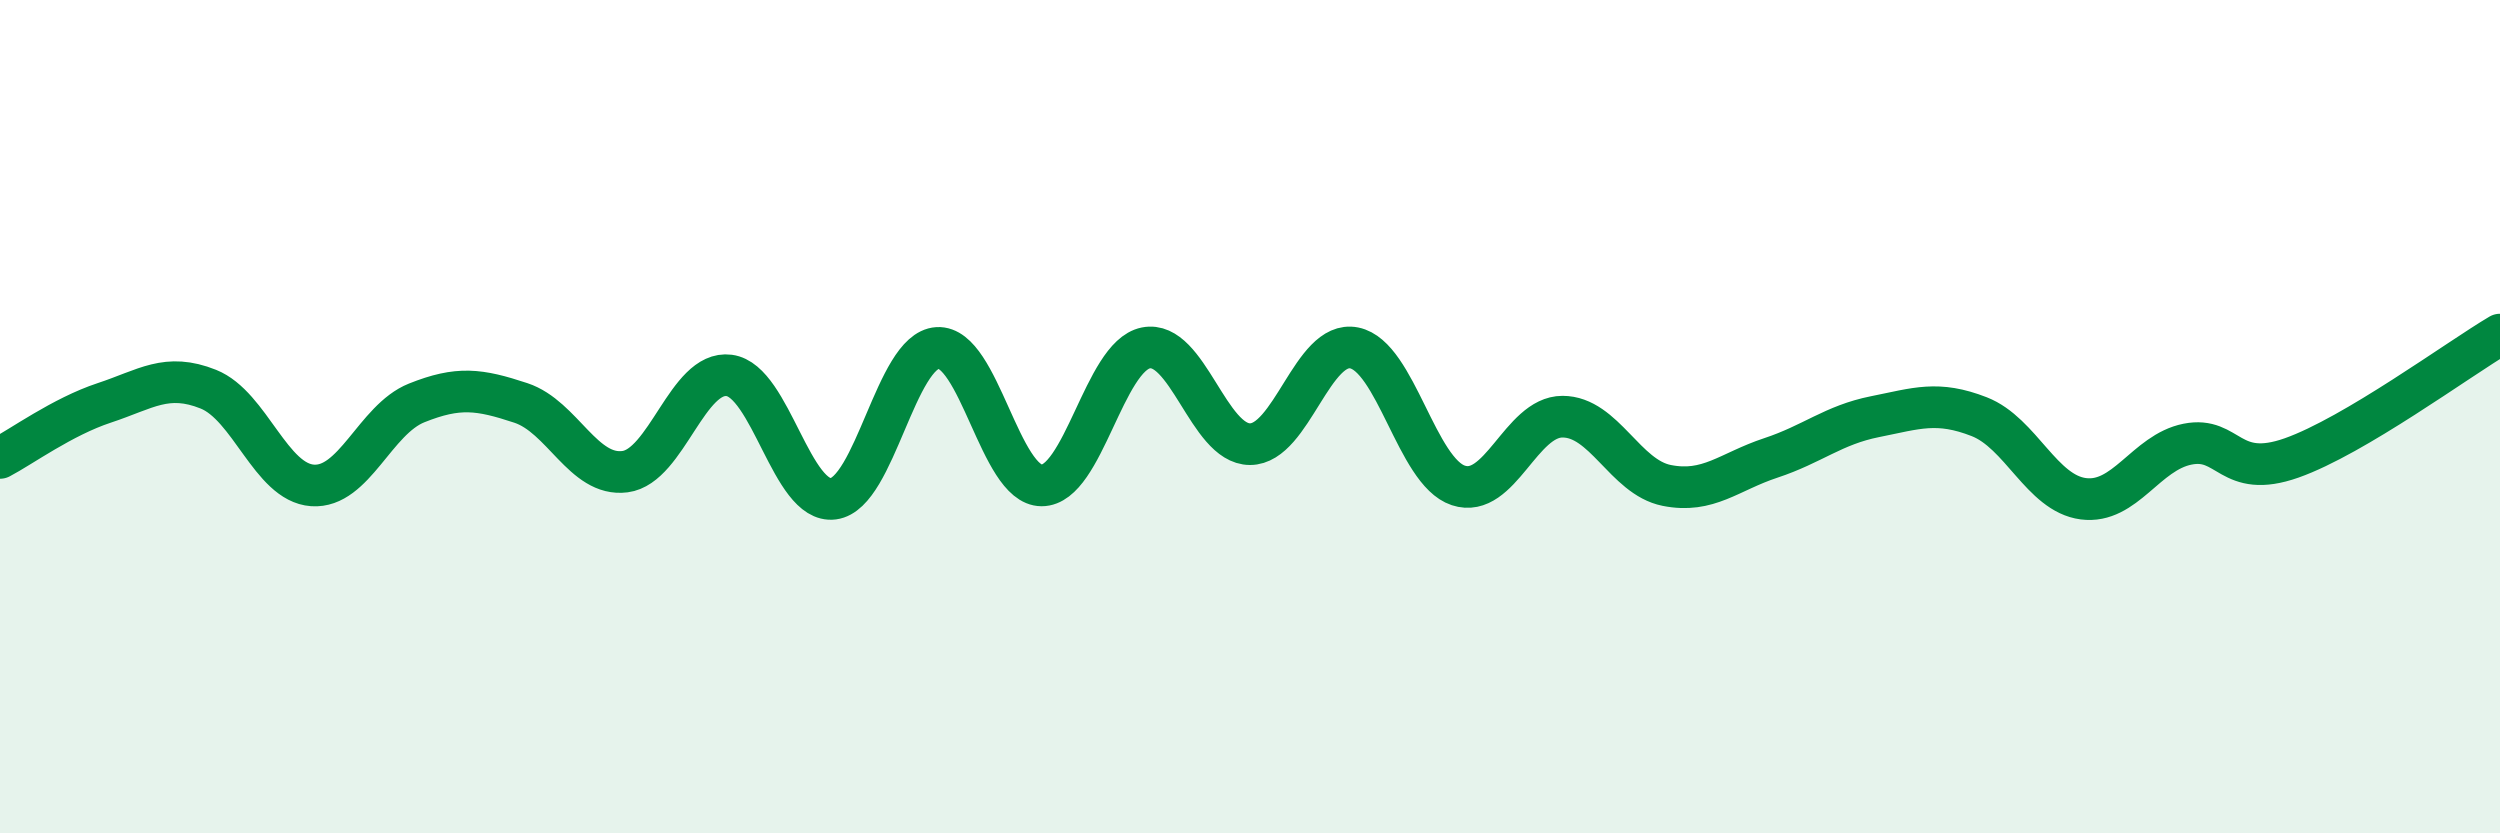
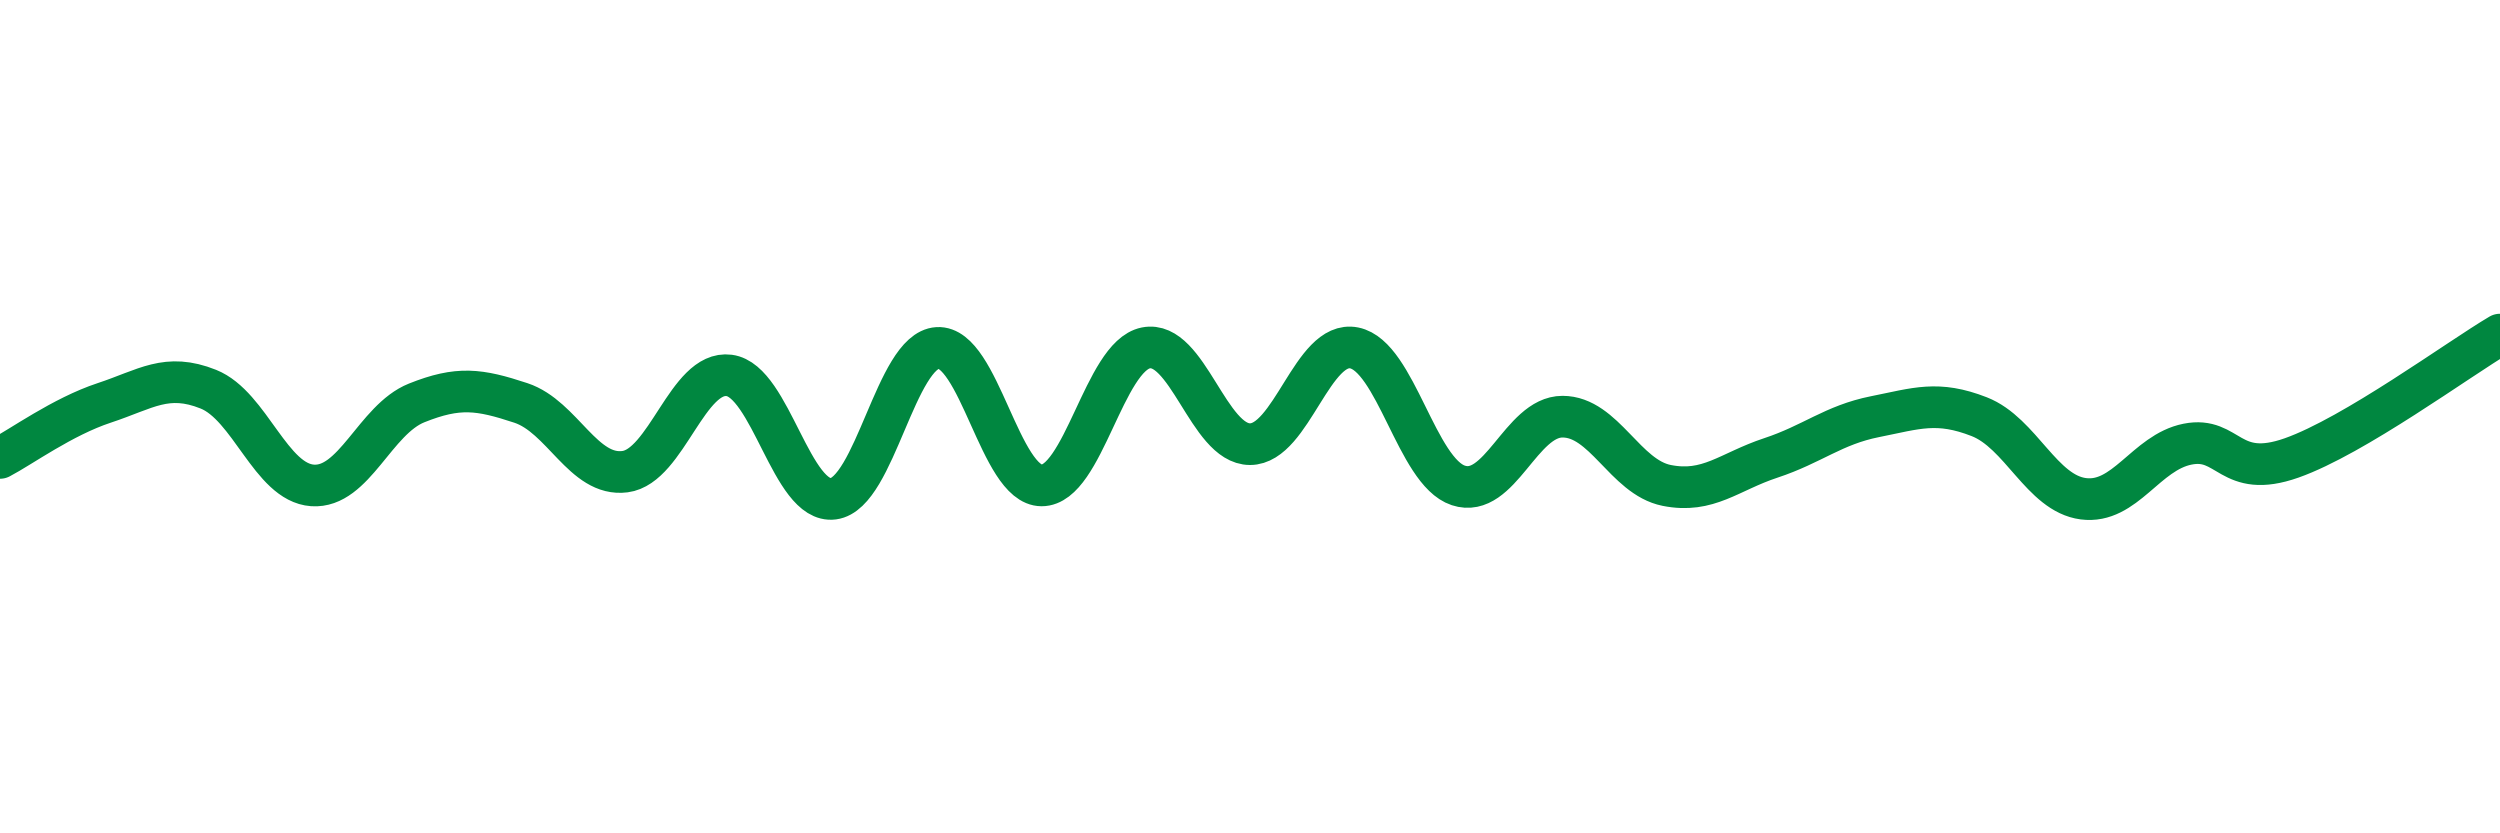
<svg xmlns="http://www.w3.org/2000/svg" width="60" height="20" viewBox="0 0 60 20">
-   <path d="M 0,10.99 C 0.5,10.73 1.5,10 2.5,9.67 C 3.5,9.34 4,8.94 5,9.34 C 6,9.74 6.5,11.58 7.5,11.65 C 8.5,11.72 9,10.07 10,9.67 C 11,9.27 11.5,9.34 12.5,9.67 C 13.5,10 14,11.45 15,11.32 C 16,11.19 16.5,8.88 17.5,9.01 C 18.5,9.14 19,12.1 20,11.97 C 21,11.84 21.5,8.41 22.5,8.35 C 23.5,8.29 24,11.65 25,11.65 C 26,11.65 26.5,8.55 27.5,8.35 C 28.5,8.15 29,10.66 30,10.66 C 31,10.66 31.5,8.15 32.5,8.35 C 33.5,8.55 34,11.32 35,11.65 C 36,11.98 36.5,10 37.5,10 C 38.5,10 39,11.45 40,11.65 C 41,11.85 41.5,11.32 42.5,10.99 C 43.5,10.66 44,10.2 45,10 C 46,9.8 46.5,9.61 47.5,10 C 48.5,10.39 49,11.84 50,11.97 C 51,12.1 51.5,10.86 52.5,10.66 C 53.5,10.46 53.5,11.52 55,10.99 C 56.5,10.46 59,8.62 60,8.03L60 20L0 20Z" fill="#008740" opacity="0.1" stroke-linecap="round" stroke-linejoin="round" />
  <path d="M 0,10.99 C 0.5,10.73 1.5,10 2.5,9.67 C 3.5,9.34 4,8.94 5,9.34 C 6,9.74 6.5,11.58 7.5,11.65 C 8.5,11.72 9,10.07 10,9.67 C 11,9.27 11.5,9.34 12.5,9.67 C 13.5,10 14,11.45 15,11.32 C 16,11.19 16.5,8.88 17.5,9.01 C 18.5,9.14 19,12.1 20,11.97 C 21,11.84 21.5,8.41 22.5,8.35 C 23.5,8.29 24,11.65 25,11.65 C 26,11.65 26.5,8.55 27.5,8.35 C 28.5,8.15 29,10.66 30,10.66 C 31,10.66 31.5,8.15 32.5,8.35 C 33.5,8.55 34,11.32 35,11.65 C 36,11.98 36.5,10 37.5,10 C 38.5,10 39,11.45 40,11.65 C 41,11.85 41.5,11.32 42.5,10.99 C 43.5,10.66 44,10.2 45,10 C 46,9.8 46.5,9.61 47.5,10 C 48.5,10.39 49,11.84 50,11.97 C 51,12.1 51.5,10.86 52.5,10.66 C 53.5,10.46 53.5,11.52 55,10.99 C 56.5,10.46 59,8.62 60,8.03" stroke="#008740" stroke-width="1" fill="none" stroke-linecap="round" stroke-linejoin="round" />
</svg>